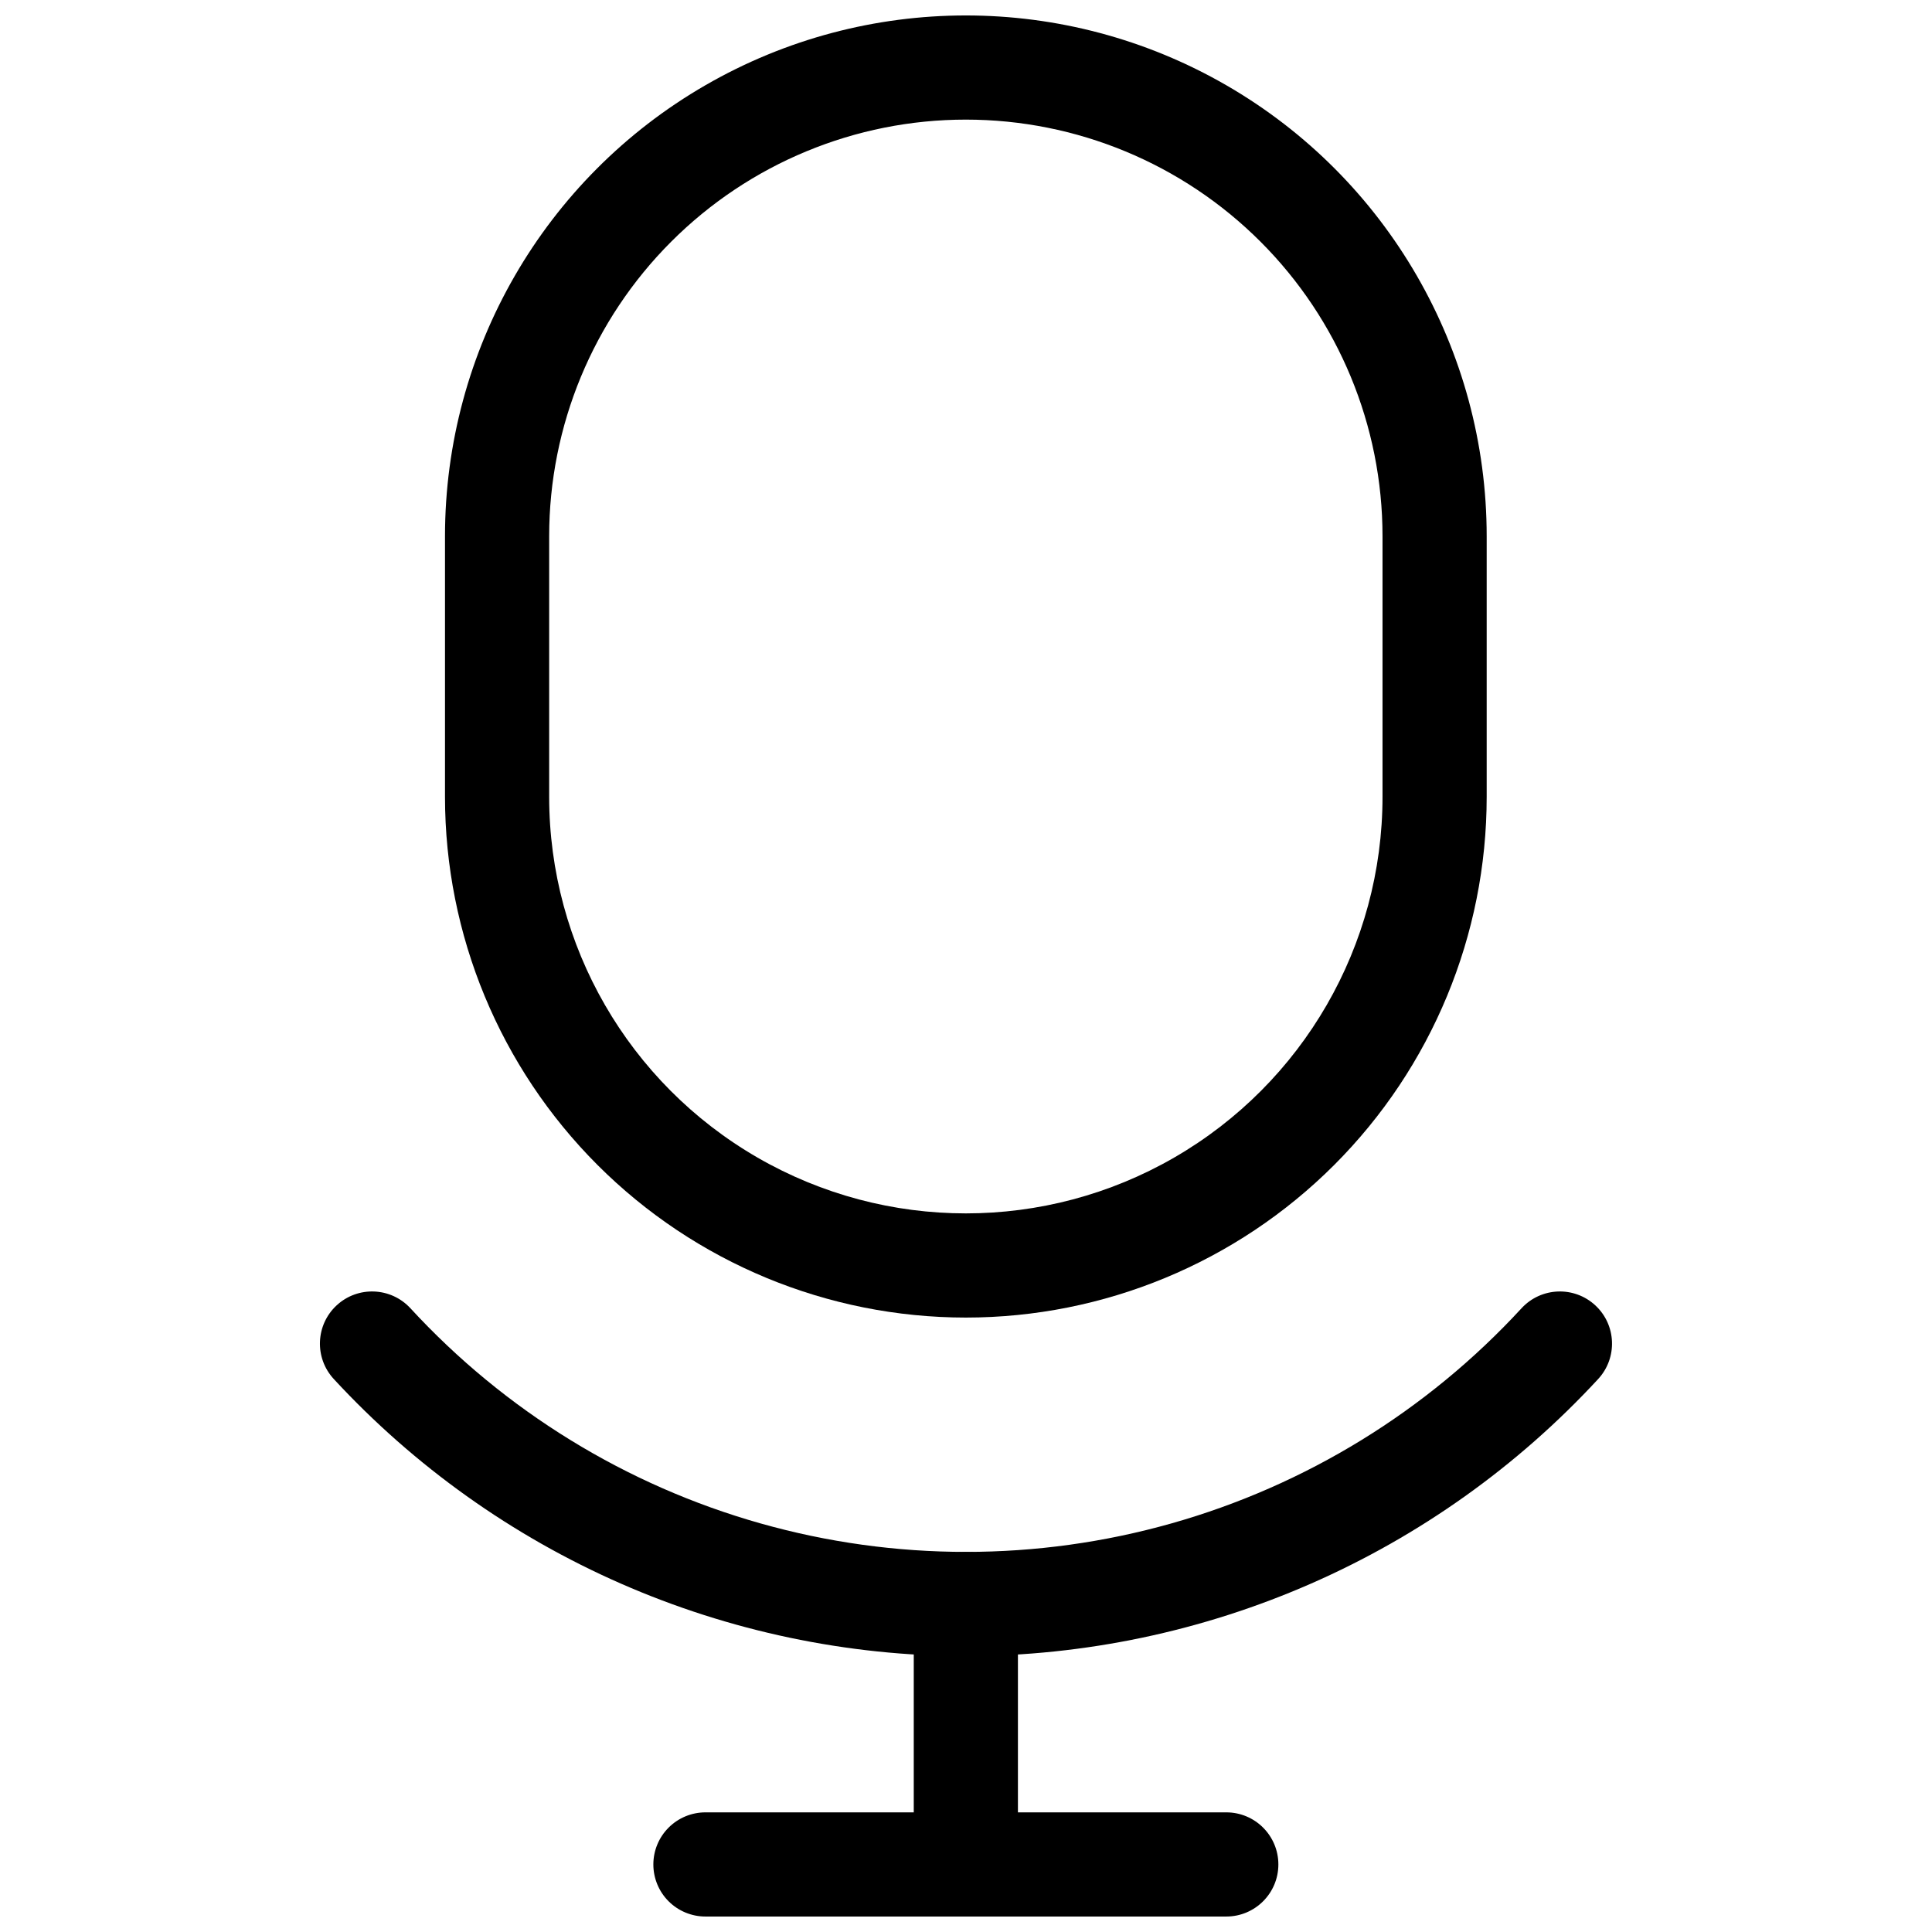
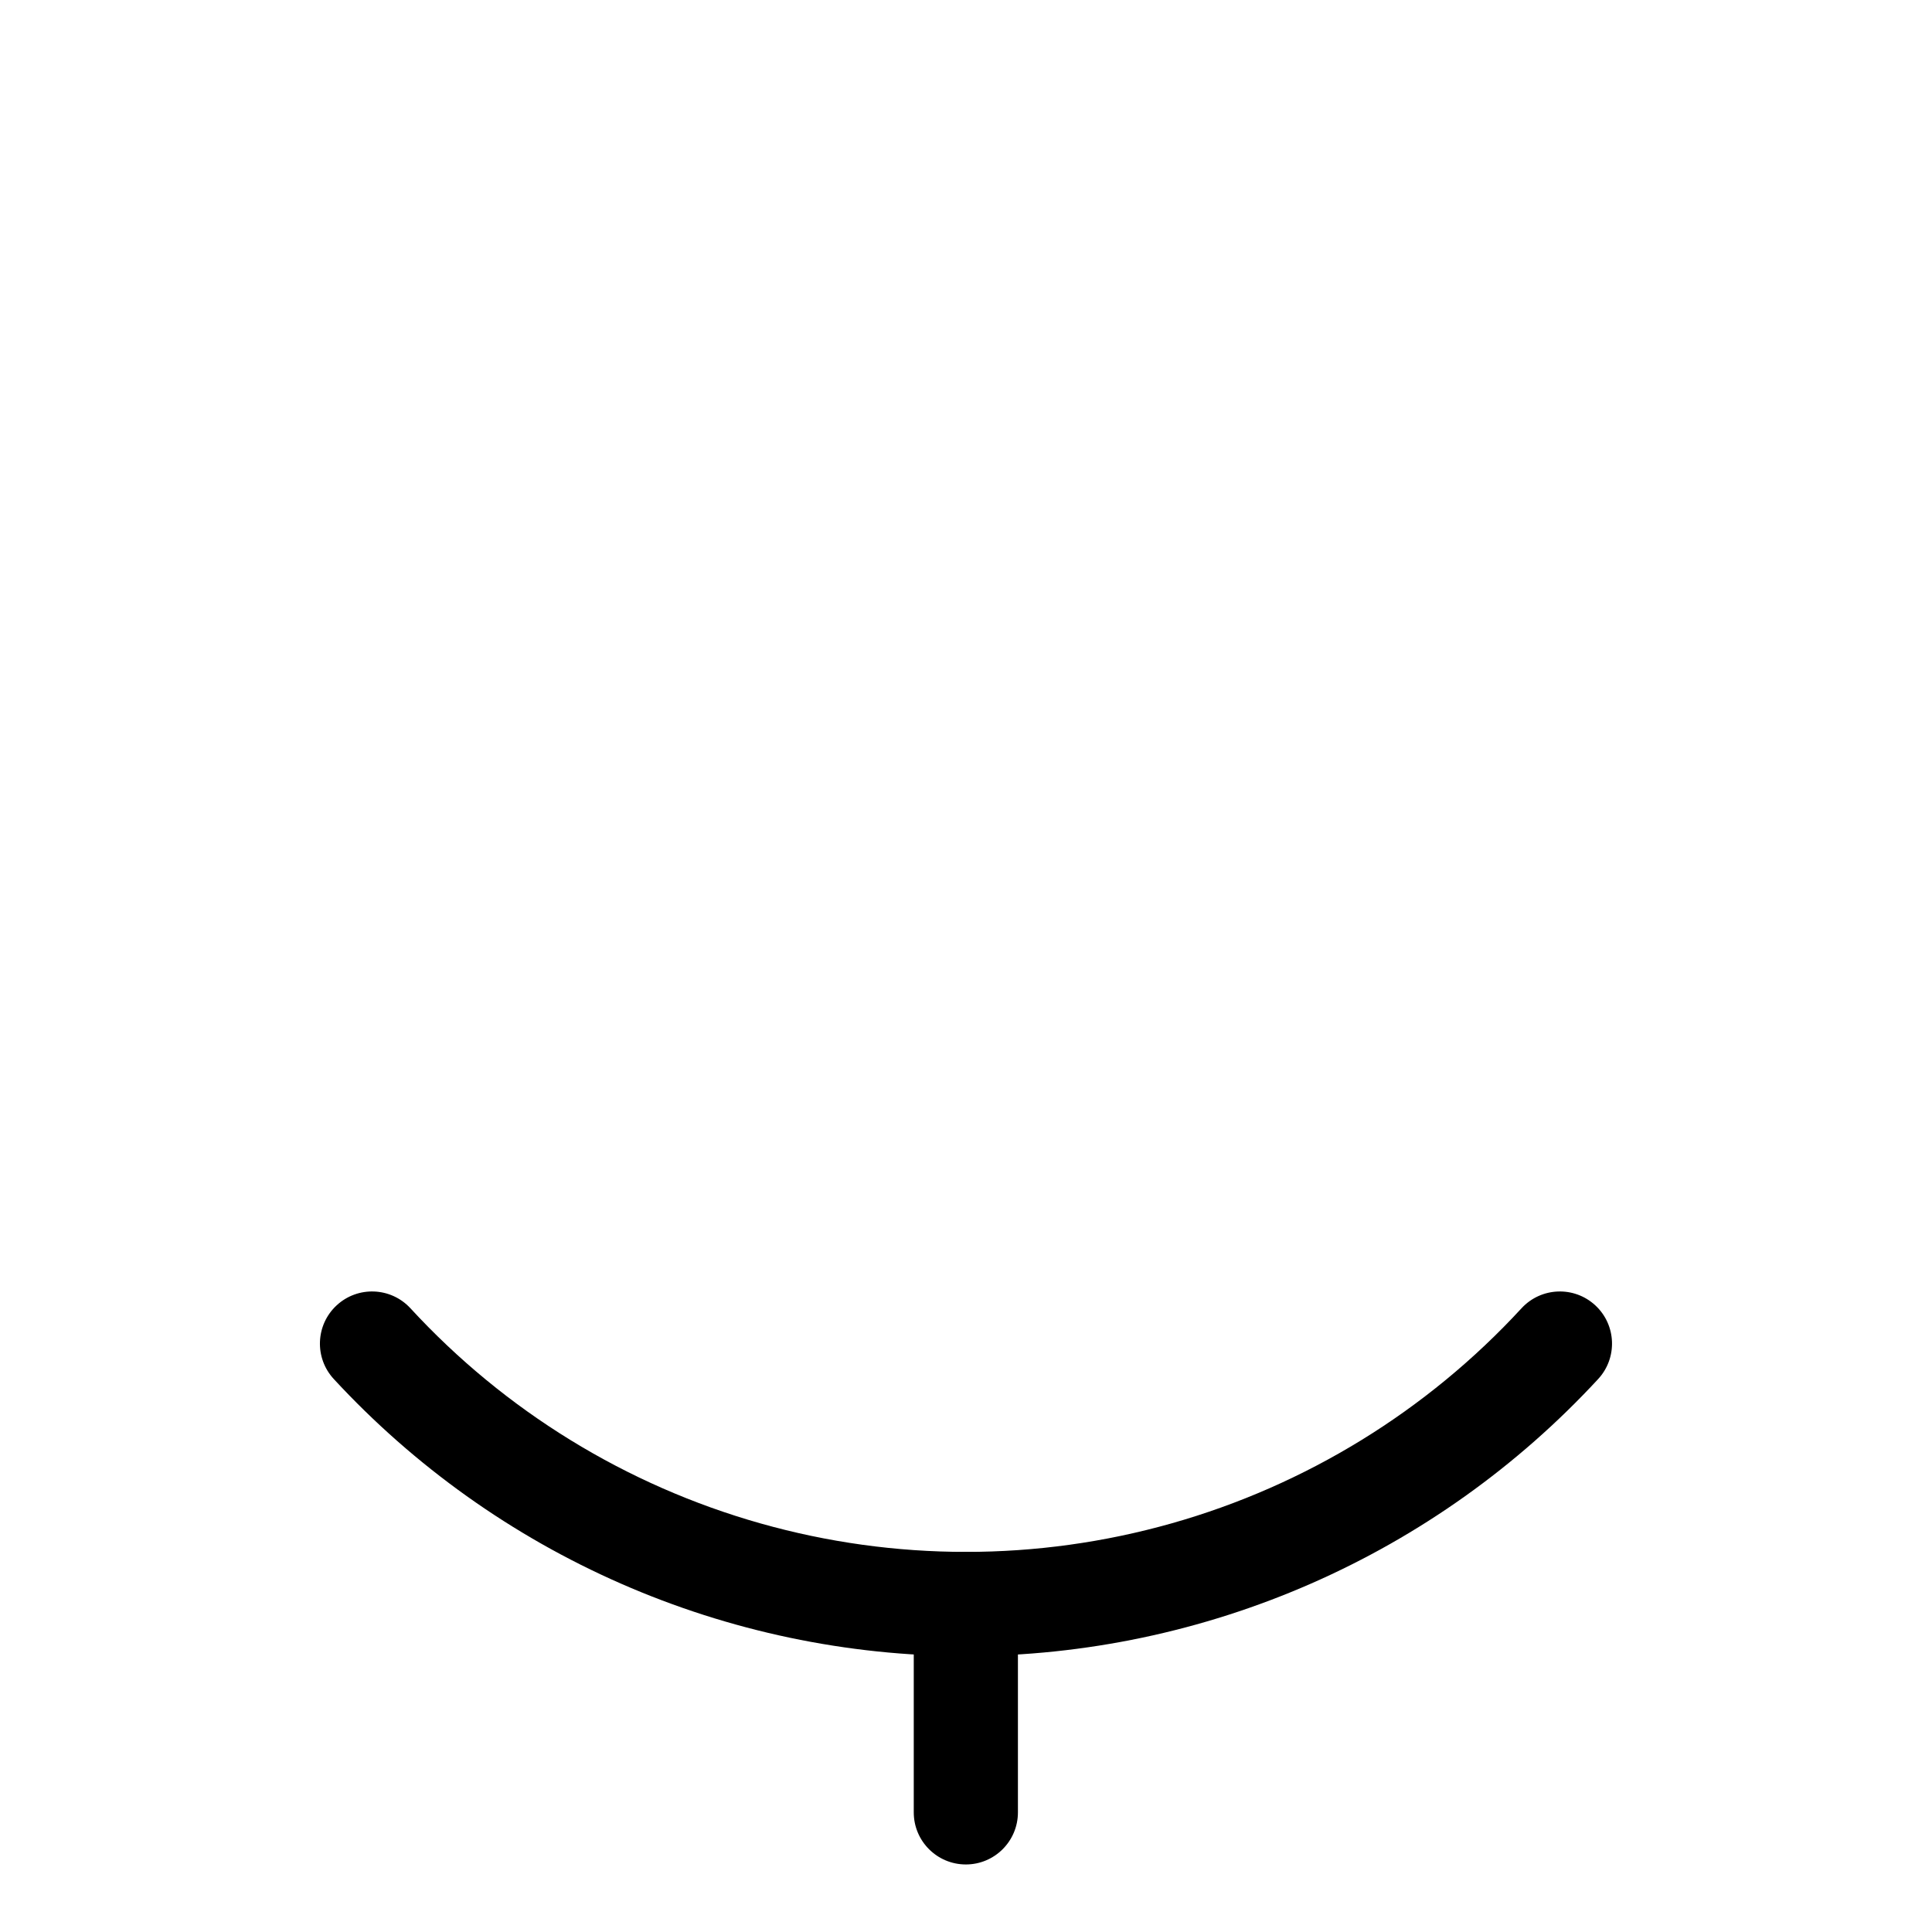
<svg xmlns="http://www.w3.org/2000/svg" width="800px" height="800px" version="1.1" viewBox="144 144 512 512">
  <defs>
    <clipPath id="b">
-       <path d="m261 148.09h277v345.91h-277z" />
-     </clipPath>
+       </clipPath>
    <clipPath id="a">
-       <path d="m317 624h166v27.902h-166z" />
-     </clipPath>
+       </clipPath>
  </defs>
  <g clip-path="url(#b)">
-     <path d="m399.96 493.17c-36.609 0-71.719-14.543-97.602-40.426-25.887-25.887-40.43-60.996-40.43-97.602v-69.016c0-49.316 26.309-94.883 69.016-119.54s95.324-24.656 138.03 0 69.012 70.223 69.012 119.54v69.016c0 36.605-14.539 71.715-40.426 97.602-25.887 25.883-60.996 40.426-97.602 40.426zm0-317.47c-29.285 0-57.375 11.633-78.082 32.344-20.707 20.707-32.344 48.793-32.344 78.082v69.016c0 39.449 21.047 75.902 55.215 95.629 34.164 19.723 76.258 19.723 110.42 0 34.164-19.727 55.211-56.18 55.211-95.629v-69.016c0-29.289-11.633-57.375-32.34-78.082-20.711-20.711-48.797-32.344-78.082-32.344z" />
-   </g>
+     </g>
  <path d="m399.96 582.89c-31.473-0.039-62.598-6.586-91.418-19.219-28.824-12.637-54.727-31.094-76.082-54.211-5.184-5.606-4.844-14.348 0.758-19.531 5.606-5.184 14.348-4.844 19.531 0.758 25.062 27.223 57.184 46.965 92.789 57.031 35.605 10.07 73.305 10.07 108.91 0 35.609-10.066 67.727-29.809 92.789-57.031 5.184-5.602 13.93-5.941 19.531-0.758 5.602 5.184 5.941 13.926 0.758 19.531-21.363 23.121-47.277 41.582-76.113 54.219-28.836 12.633-59.973 19.176-91.453 19.211z" />
  <path d="m399.96 638.1c-7.625 0-13.805-6.18-13.805-13.805v-55.211c0.004-7.621 6.184-13.801 13.805-13.801s13.801 6.18 13.801 13.801v55.211c0 7.625-6.18 13.805-13.801 13.805z" />
  <g clip-path="url(#a)">
-     <path d="m468.98 651.9h-138.03c-3.66 0-7.172-1.453-9.762-4.039-2.59-2.59-4.043-6.102-4.043-9.762 0-3.664 1.453-7.172 4.043-9.762s6.102-4.043 9.762-4.043h138.03c7.621 0 13.801 6.18 13.801 13.805 0 7.621-6.18 13.801-13.801 13.801z" />
-   </g>
+     </g>
</svg>